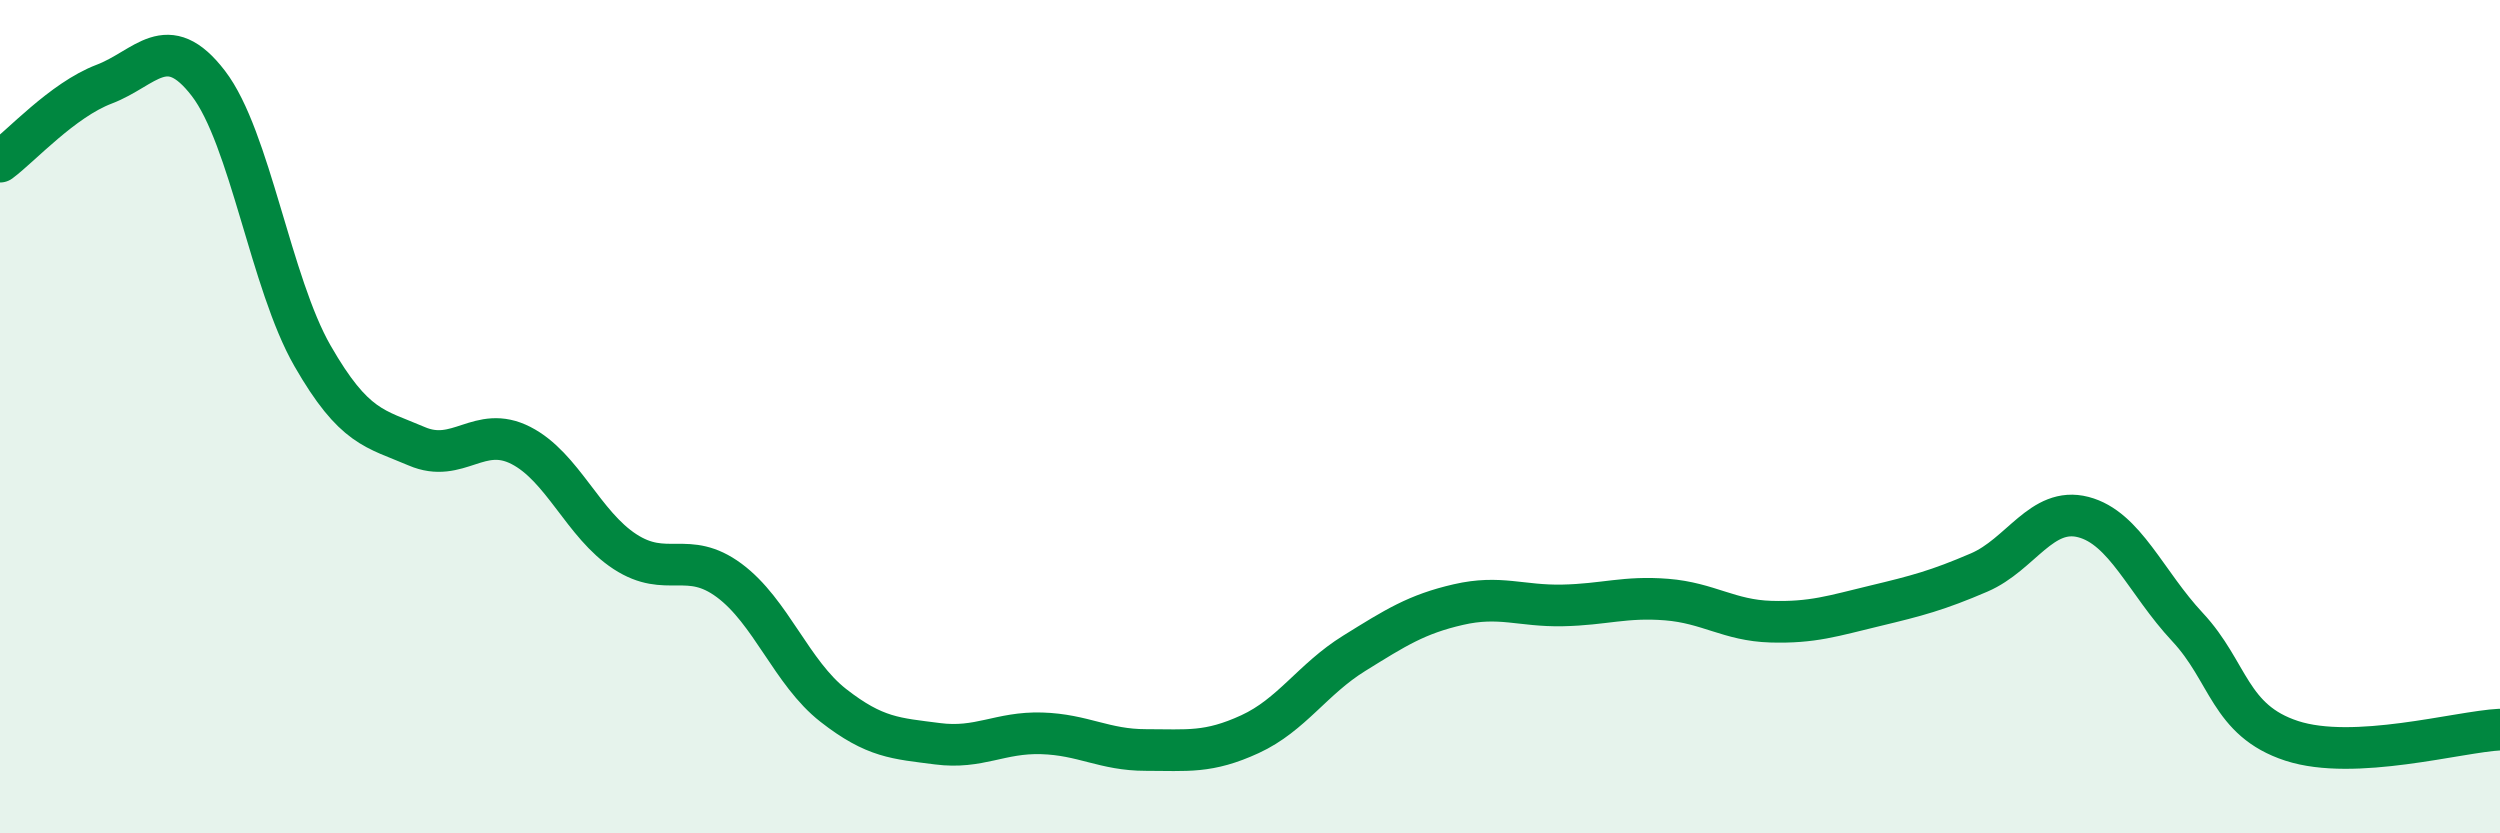
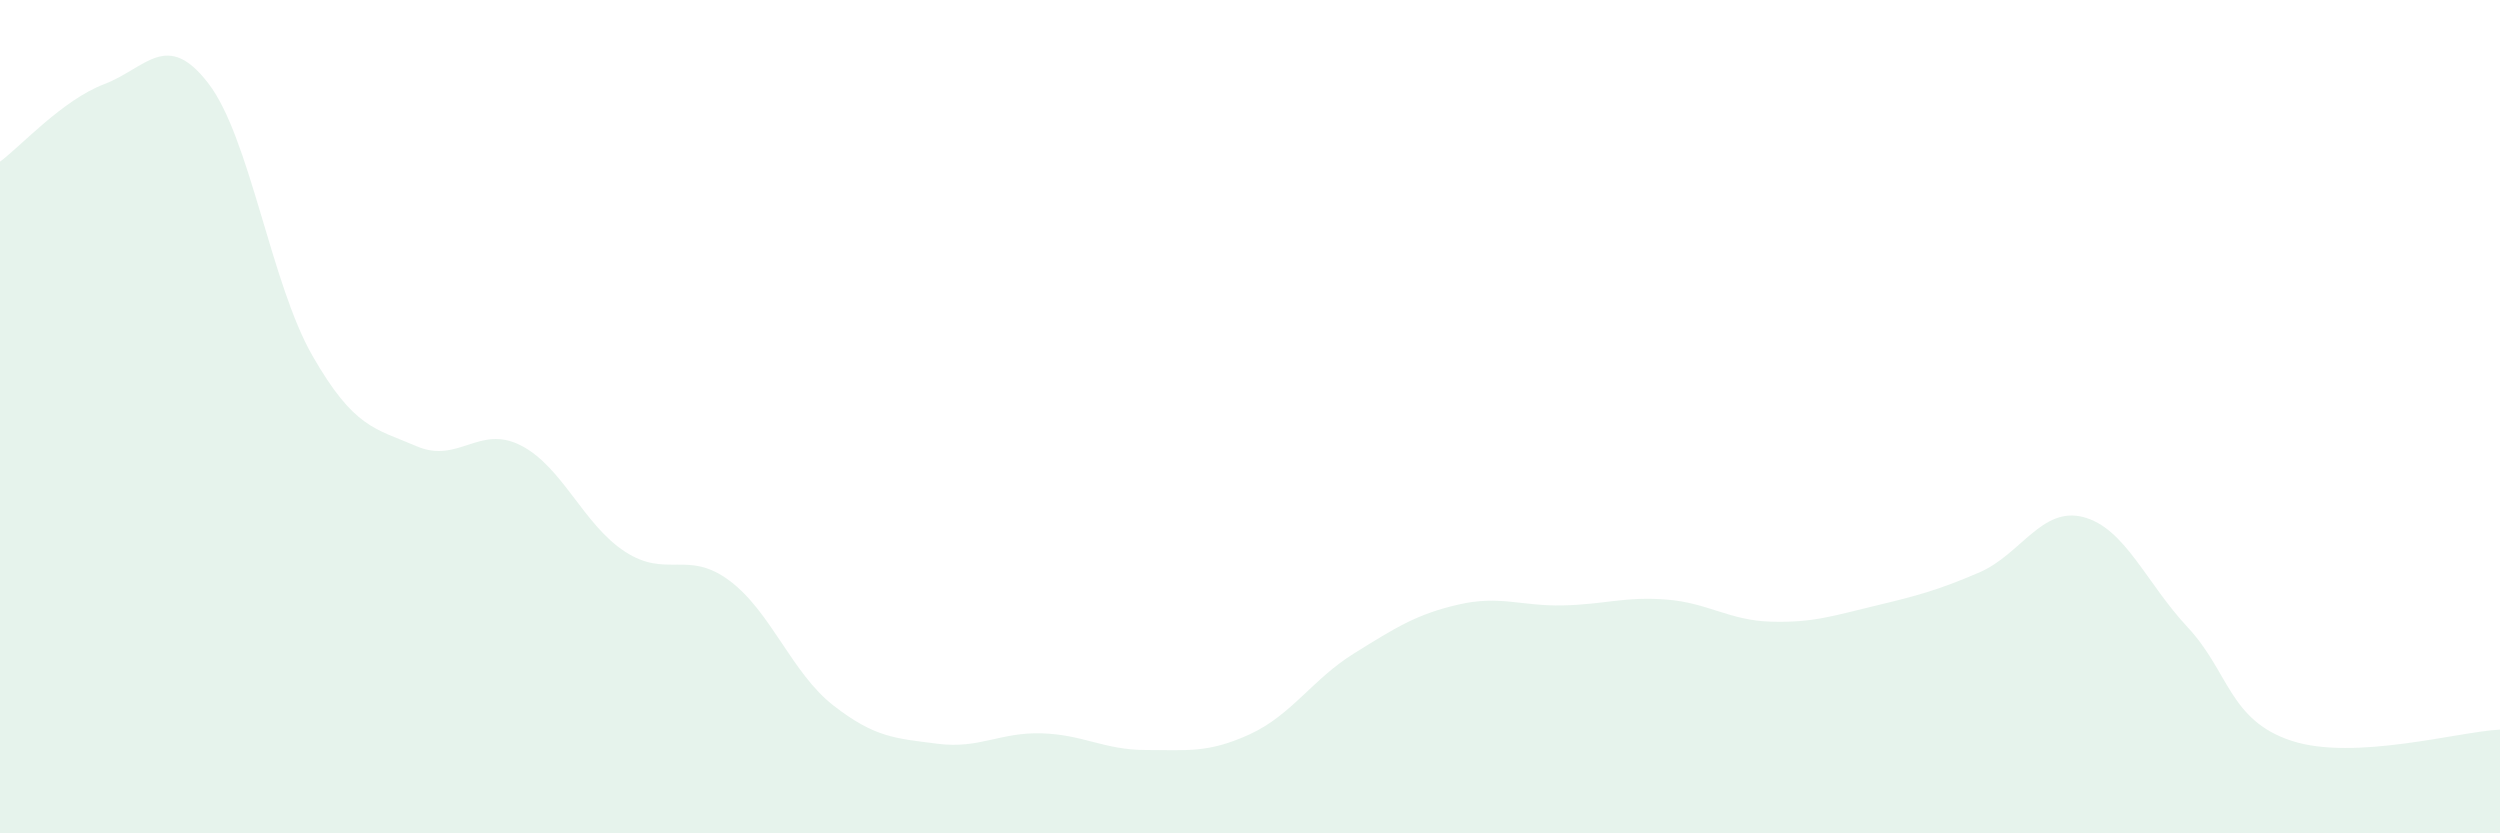
<svg xmlns="http://www.w3.org/2000/svg" width="60" height="20" viewBox="0 0 60 20">
  <path d="M 0,3.88 C 0.5,3.51 1.5,2.4 2.5,2.02 C 3.5,1.64 4,0.7 5,2 C 6,3.3 6.5,6.8 7.5,8.54 C 8.5,10.28 9,10.28 10,10.71 C 11,11.14 11.5,10.18 12.5,10.69 C 13.5,11.2 14,12.59 15,13.24 C 16,13.89 16.5,13.19 17.5,13.93 C 18.5,14.67 19,16.15 20,16.93 C 21,17.71 21.5,17.72 22.5,17.85 C 23.5,17.98 24,17.57 25,17.6 C 26,17.63 26.5,18 27.5,18 C 28.5,18 29,18.08 30,17.62 C 31,17.16 31.5,16.3 32.5,15.68 C 33.5,15.06 34,14.74 35,14.51 C 36,14.28 36.5,14.55 37.5,14.53 C 38.5,14.51 39,14.31 40,14.39 C 41,14.47 41.5,14.89 42.5,14.92 C 43.5,14.95 44,14.78 45,14.54 C 46,14.3 46.5,14.17 47.5,13.74 C 48.5,13.31 49,12.15 50,12.41 C 51,12.67 51.5,13.98 52.5,15.05 C 53.5,16.12 53.5,17.29 55,17.78 C 56.5,18.27 59,17.56 60,17.51L60 20L0 20Z" fill="#008740" opacity="0.1" stroke-linecap="round" stroke-linejoin="round" />
-   <path d="M 0,3.88 C 0.5,3.51 1.5,2.4 2.5,2.02 C 3.5,1.64 4,0.7 5,2 C 6,3.3 6.5,6.8 7.5,8.54 C 8.5,10.28 9,10.28 10,10.71 C 11,11.14 11.5,10.18 12.5,10.69 C 13.5,11.2 14,12.59 15,13.24 C 16,13.89 16.5,13.19 17.5,13.93 C 18.5,14.67 19,16.15 20,16.93 C 21,17.71 21.5,17.72 22.5,17.85 C 23.5,17.98 24,17.57 25,17.6 C 26,17.63 26.5,18 27.5,18 C 28.5,18 29,18.08 30,17.62 C 31,17.16 31.5,16.3 32.5,15.68 C 33.5,15.06 34,14.74 35,14.51 C 36,14.28 36.5,14.55 37.5,14.53 C 38.5,14.51 39,14.31 40,14.39 C 41,14.47 41.5,14.89 42.5,14.92 C 43.5,14.95 44,14.78 45,14.54 C 46,14.3 46.5,14.17 47.5,13.74 C 48.5,13.31 49,12.15 50,12.41 C 51,12.67 51.5,13.98 52.5,15.05 C 53.5,16.12 53.5,17.29 55,17.78 C 56.5,18.27 59,17.56 60,17.51" stroke="#008740" stroke-width="1" fill="none" stroke-linecap="round" stroke-linejoin="round" />
</svg>